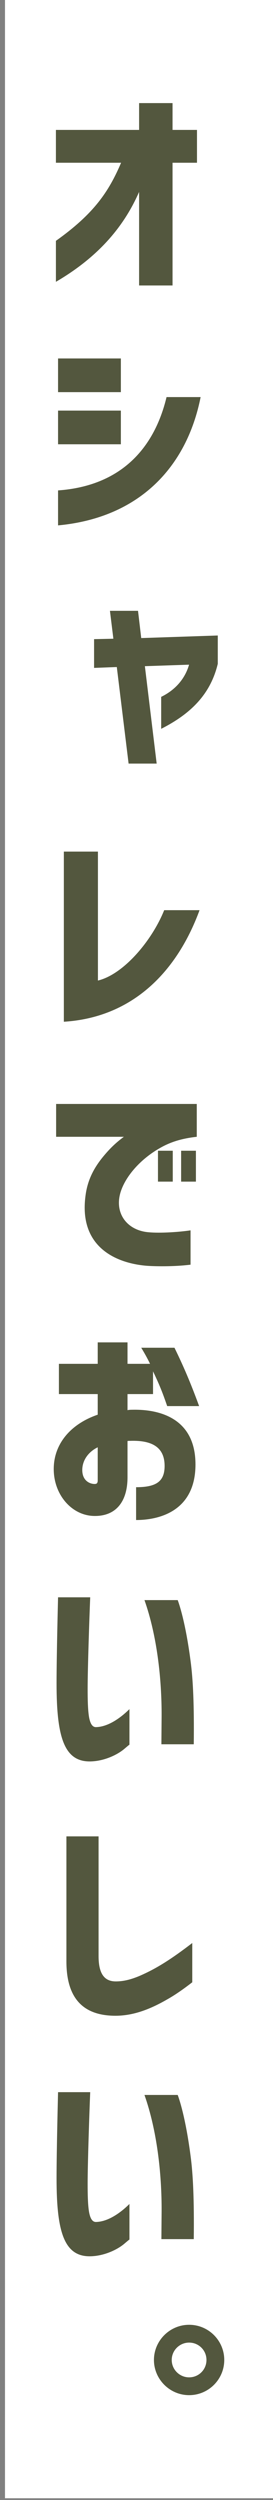
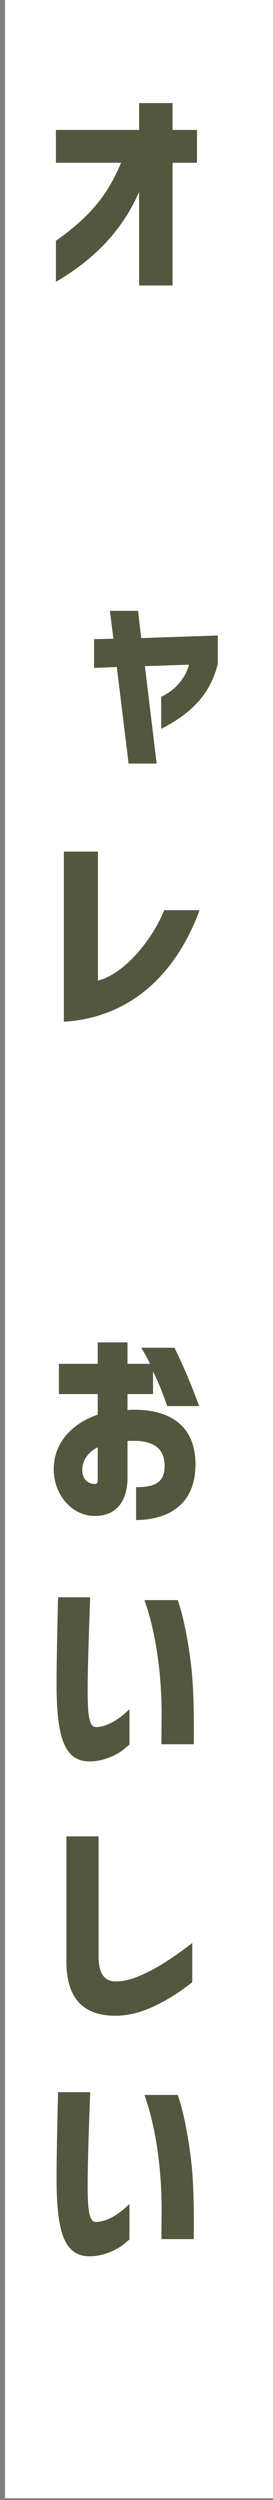
<svg xmlns="http://www.w3.org/2000/svg" width="53" height="485" viewBox="0 0 53 485" fill="none">
  <rect x="0" y="0" width="53" height="485" fill="#808080" stroke="none" />
  <rect width="52.031" height="484.654" transform="translate(0.969)" fill="white" />
-   <path d="M36.711 464.654C32.965 464.654 29.885 461.574 29.885 457.827C29.885 454.081 32.965 451.001 36.711 451.001C40.499 451.001 43.538 454.081 43.538 457.827C43.538 461.574 40.499 464.654 36.711 464.654ZM33.34 457.827C33.34 459.701 34.88 461.199 36.711 461.199C38.584 461.199 40.083 459.701 40.083 457.827C40.083 455.954 38.584 454.456 36.711 454.456C34.88 454.456 33.34 455.954 33.34 457.827Z" fill="#53573E" />
  <path d="M18.221 437.675C12.519 438.216 10.979 433.304 10.979 422.565C10.979 417.112 11.27 405.956 11.27 405.873H17.514C17.347 409.869 17.014 419.818 17.014 423.605C17.014 425.77 17.056 427.601 17.264 428.975C17.514 430.515 18.013 431.098 18.679 431.056C21.343 430.973 23.924 428.767 25.131 427.56V434.469C25.089 434.469 24.798 434.719 24.257 435.177C22.883 436.384 20.552 437.466 18.221 437.675ZM28.045 406.414H34.497C34.497 406.414 35.912 409.911 36.994 418.194C37.494 421.899 37.702 426.852 37.618 434.386H31.333L31.375 429.017C31.416 421.649 30.459 413.241 28.045 406.414Z" fill="#53573E" />
  <path d="M22.092 391.048C15.599 390.923 12.893 387.052 12.893 380.517V356.25H19.137V379.477C19.137 382.765 20.177 384.388 22.467 384.388C23.84 384.388 25.256 384.097 27.129 383.306C30.376 381.891 33.206 380.101 37.327 376.937V384.555C35.662 385.845 34.122 386.927 32.665 387.76C29.377 389.675 25.922 391.131 22.092 391.048Z" fill="#53573E" />
  <path d="M18.221 341.675C12.519 342.216 10.979 337.304 10.979 326.565C10.979 321.112 11.27 309.956 11.27 309.873H17.514C17.347 313.869 17.014 323.818 17.014 327.605C17.014 329.77 17.056 331.601 17.264 332.975C17.514 334.515 18.013 335.098 18.679 335.056C21.343 334.973 23.924 332.767 25.131 331.56V338.469C25.089 338.469 24.798 338.719 24.257 339.177C22.883 340.384 20.552 341.466 18.221 341.675ZM28.045 310.414H34.497C34.497 310.414 35.912 313.911 36.994 322.194C37.494 325.899 37.702 330.852 37.618 338.386H31.333L31.375 333.017C31.416 325.649 30.459 317.241 28.045 310.414Z" fill="#53573E" />
  <path d="M26.421 288.513C30.292 288.513 31.957 287.431 31.957 284.392C31.957 281.062 29.918 279.356 25.256 279.522C24.923 279.522 24.84 279.522 24.756 279.564V286.598C24.756 291.302 22.509 294.216 18.18 294.091C14.017 293.966 10.604 290.178 10.437 285.35C10.271 280.355 13.518 276.317 18.97 274.444V270.448H11.436V264.579H18.97V260.416H24.756V264.579H29.127C28.627 263.538 28.169 262.706 27.42 261.457H33.872C35.579 264.953 36.952 268.117 38.659 272.779H32.457C31.5 269.99 30.917 268.575 29.71 266.036V270.448H24.756V273.57C25.131 273.486 25.422 273.486 25.672 273.486C31.25 273.362 37.951 275.318 37.951 284.101C37.951 293.009 31.125 294.882 26.421 294.882V288.513ZM15.973 285.183C15.973 287.223 17.389 287.889 18.388 287.889C18.846 287.889 18.97 287.639 18.97 287.181V280.771C17.097 281.687 15.973 283.352 15.973 285.183Z" fill="#53573E" />
-   <path d="M30.667 229.233V223.239H33.539V229.233H30.667ZM10.895 220.533V214.164H38.201V220.533C35.204 220.866 33.039 221.574 31.083 222.698C27.254 224.862 24.381 228.192 23.424 231.231C22.134 235.352 24.673 238.723 28.877 239.056C31.125 239.264 34.829 239.015 36.994 238.682V245.342C33.747 245.758 29.918 245.675 28.378 245.55C22.592 245.05 15.266 241.97 16.598 231.98C17.055 228.317 18.762 225.778 20.718 223.572C21.967 222.156 23.091 221.241 24.049 220.533H10.895ZM35.162 229.233V223.239H38.035V229.233H35.162Z" fill="#53573E" />
  <path d="M12.394 198.216V165.207H19.012V190.224C24.007 189.017 29.501 182.481 31.874 176.571H38.742C34.122 189.141 25.214 197.425 12.394 198.216Z" fill="#53573E" />
  <path d="M24.964 148.134L22.675 129.403L18.263 129.57V123.992L22.009 123.909L21.343 118.497H26.796L27.42 123.784L42.28 123.284V128.779C40.865 134.69 37.036 138.478 31.291 141.391V135.189C33.955 133.899 35.912 131.734 36.703 128.945L28.128 129.237L30.417 148.134H24.964Z" fill="#53573E" />
-   <path d="M11.27 95.139C23.507 94.265 29.959 86.939 32.332 77.033H38.95C36.245 90.686 26.962 100.468 11.27 101.924V95.139ZM11.27 86.19V79.655H23.466V86.19H11.27ZM11.27 76.075V69.54H23.466V76.075H11.27Z" fill="#53573E" />
  <path d="M27.004 37.233C24.215 43.601 19.47 49.637 10.854 54.674V46.723C18.221 41.478 21.093 37.233 23.508 31.572H10.854V25.203H27.004V20H33.498V25.203H38.243V31.572H33.498V55.381H27.004V37.233Z" fill="#53573E" />
</svg>